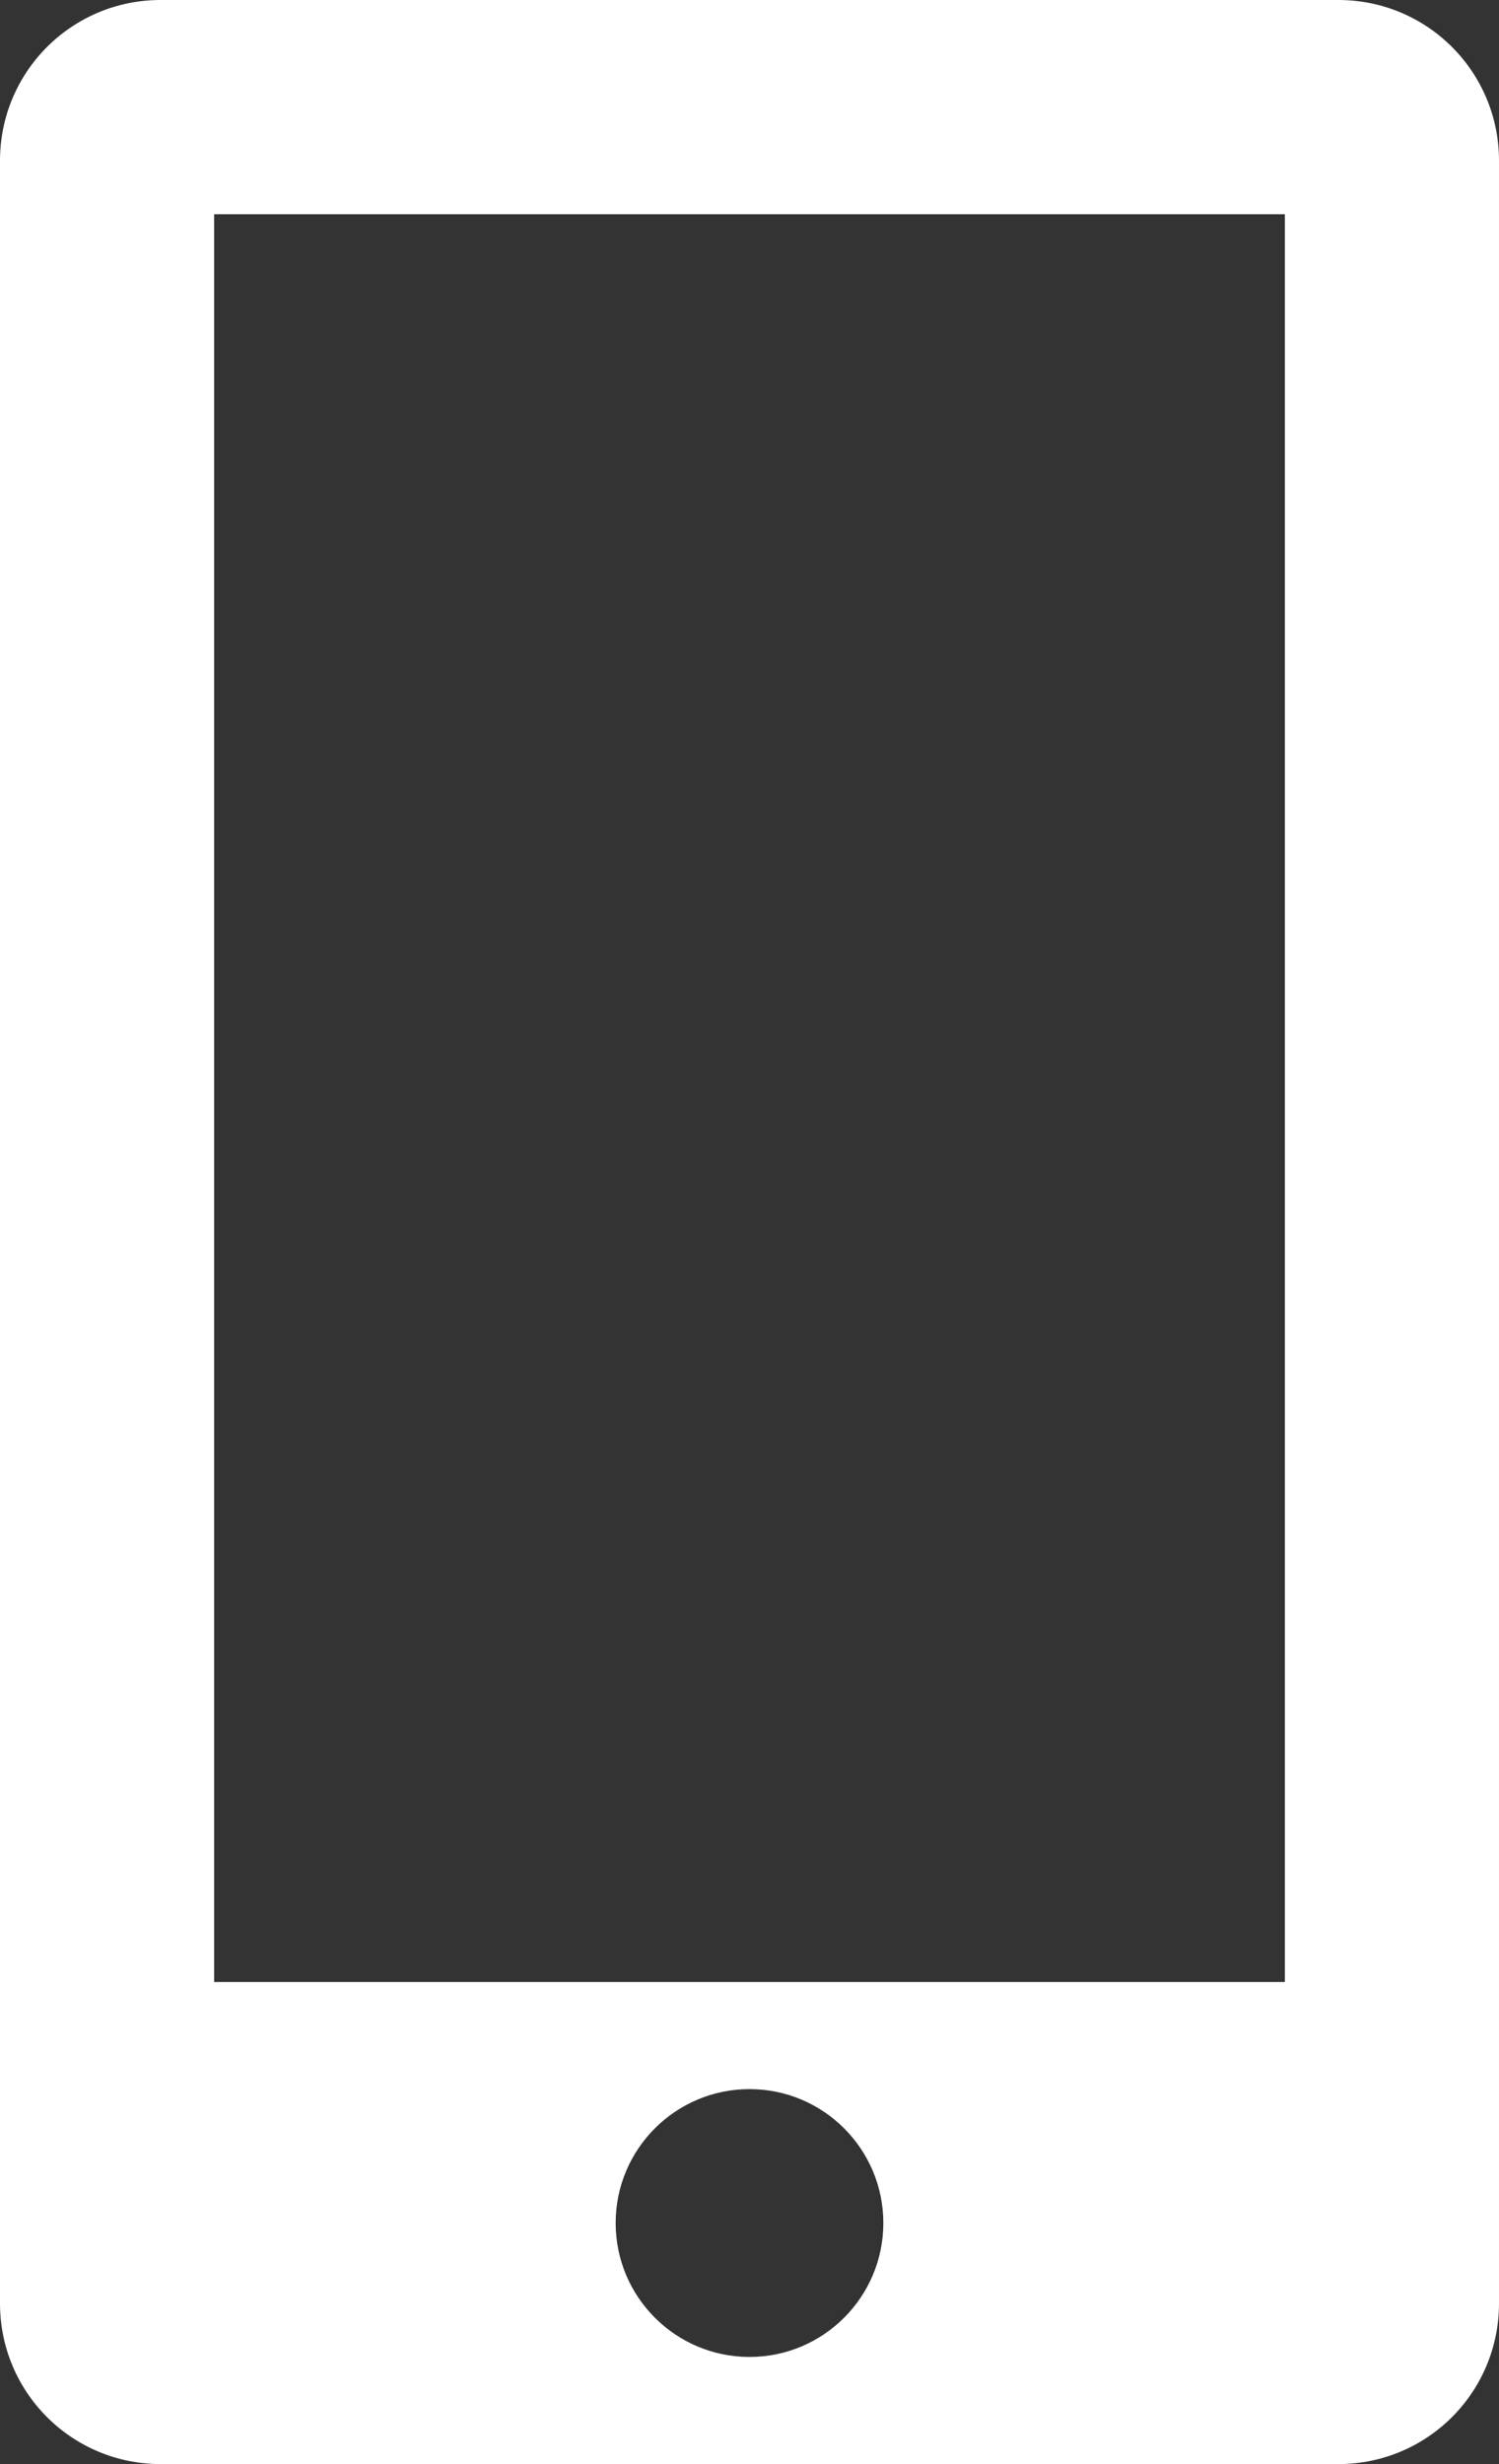
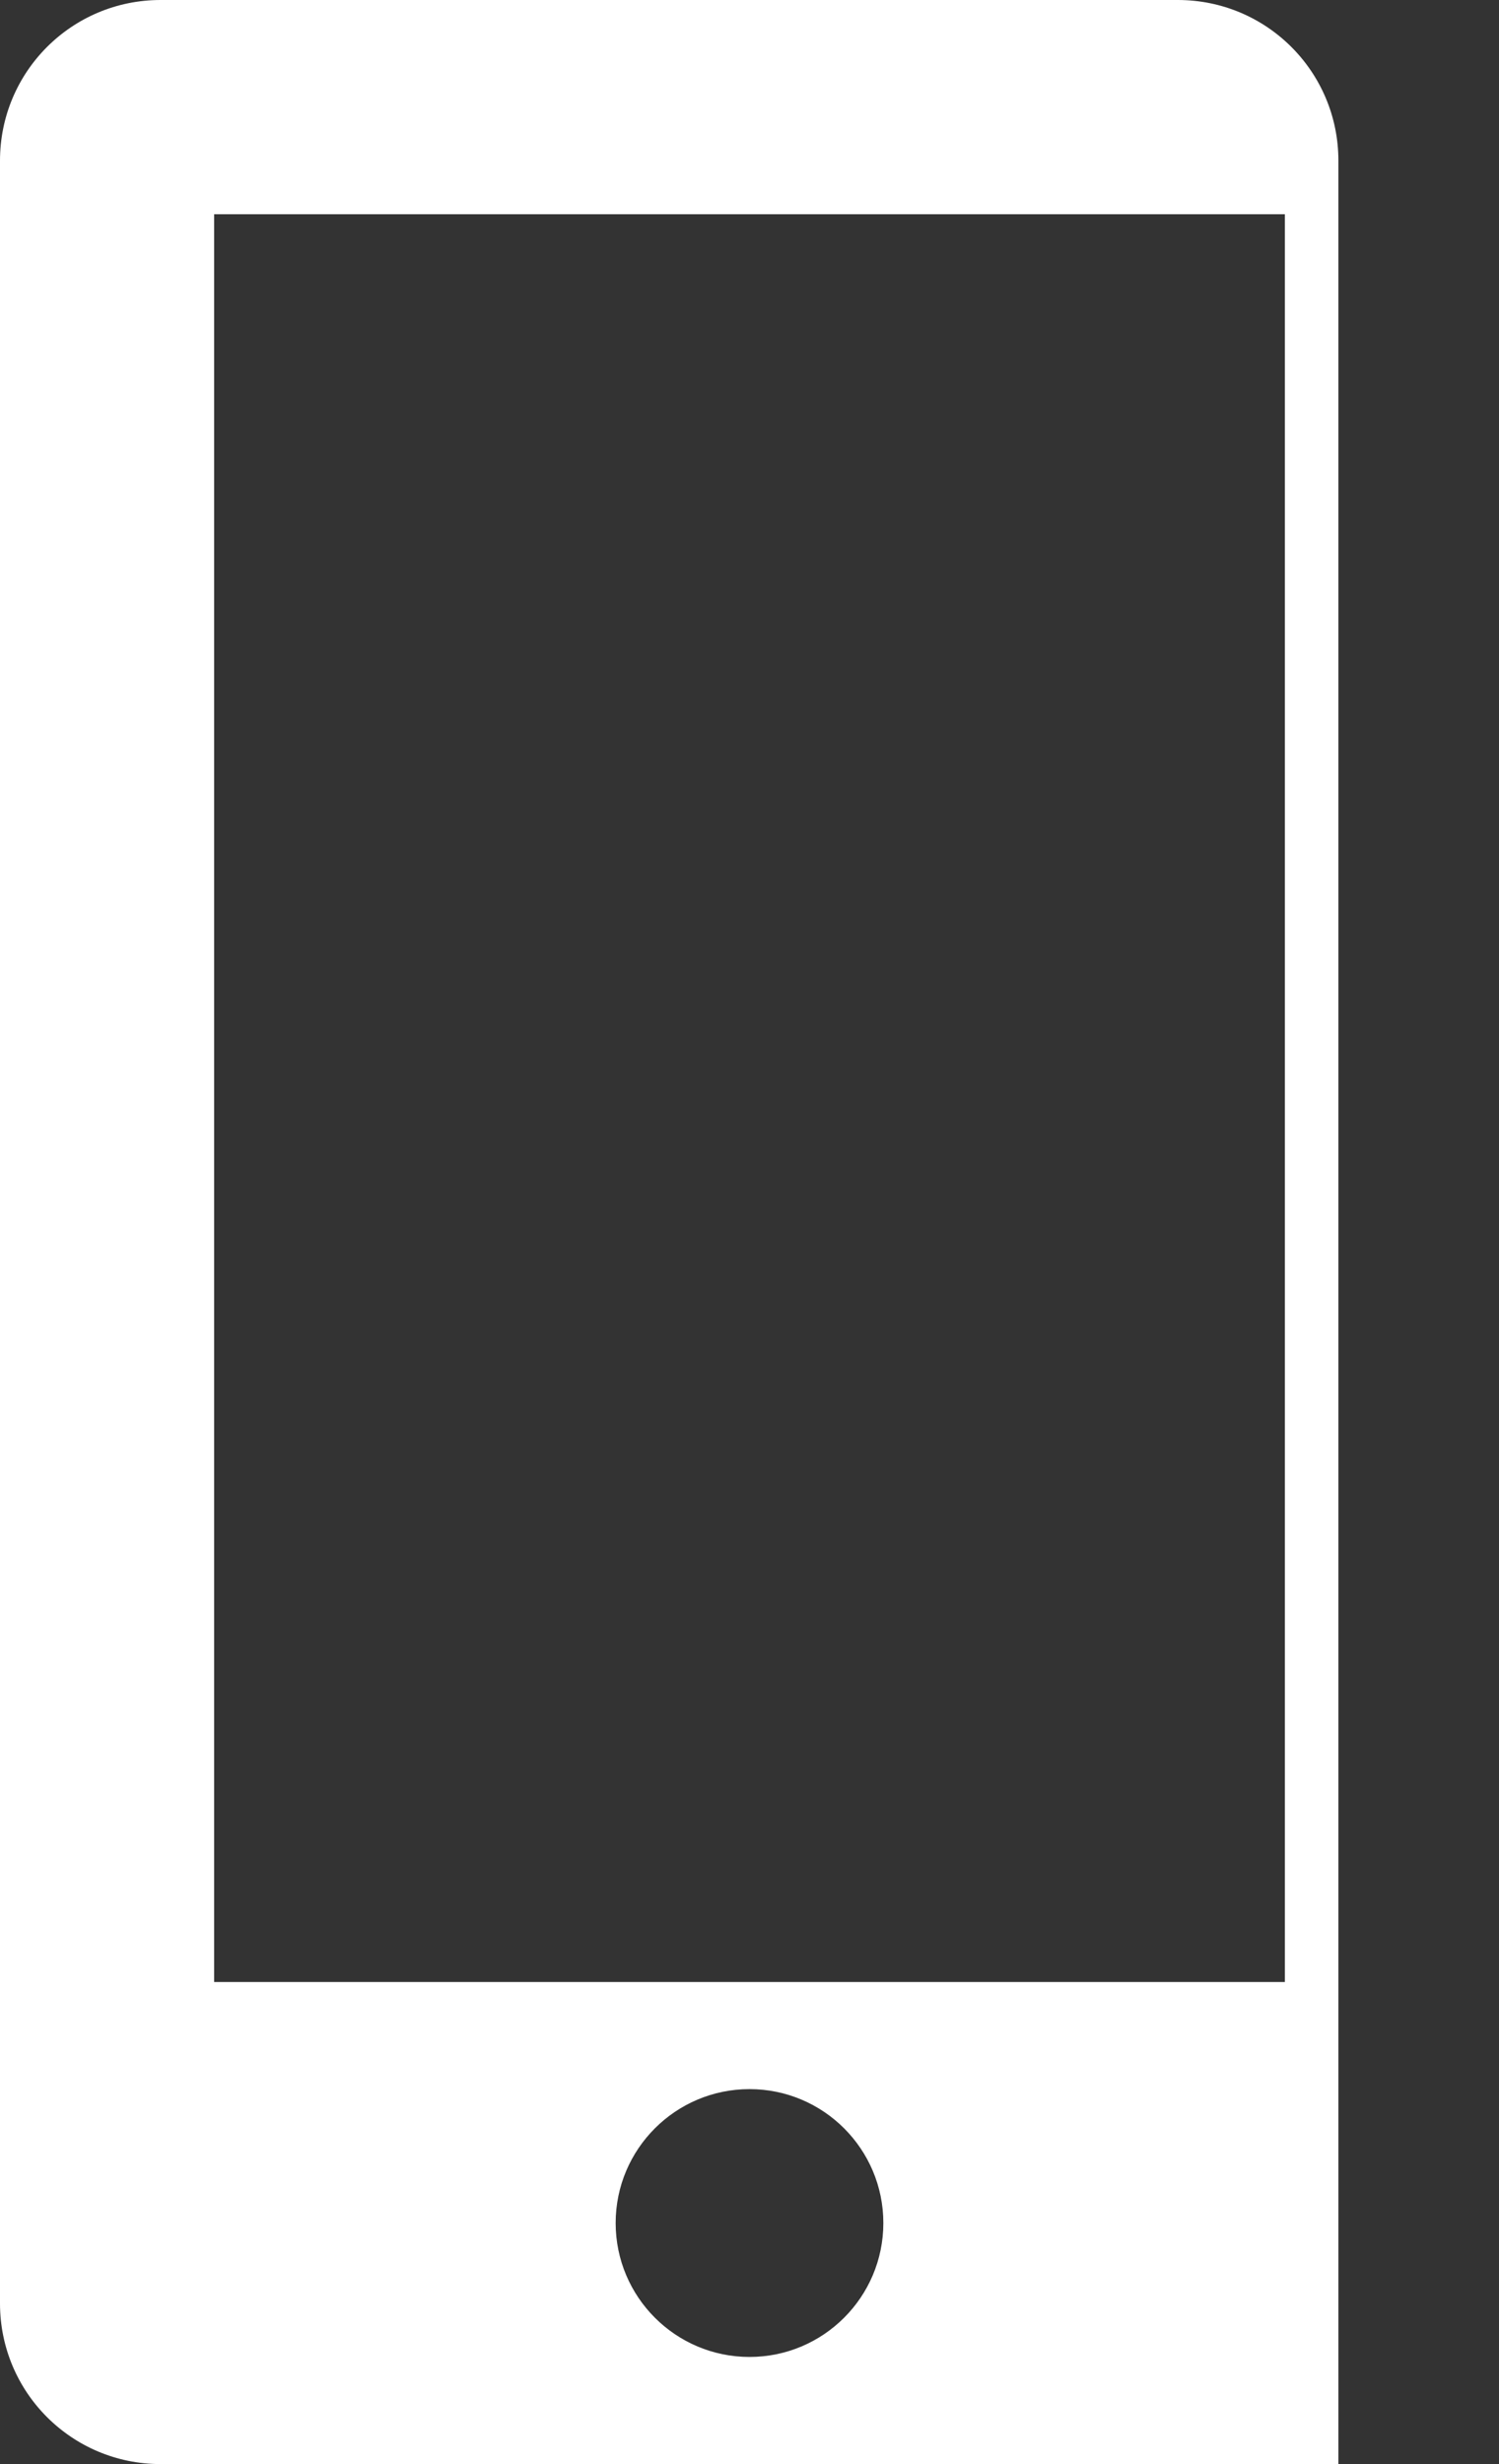
<svg xmlns="http://www.w3.org/2000/svg" id="_レイヤー_2" data-name="レイヤー 2" viewBox="0 0 28 46">
  <rect x="0" y="0" width="28" height="46" fill="#333333" stroke="none" />
  <defs>
    <style>
      .cls-1 {
        fill: #fff;
      }
    </style>
  </defs>
  <g id="contenta">
-     <path class="cls-1" d="m25,0H3C1.34,0,0,1.34,0,3v40c0,1.66,1.34,3,3,3h22c1.66,0,3-1.34,3-3V3c0-1.66-1.34-3-3-3Zm-11,44c-1.38,0-2.5-1.12-2.5-2.5s1.12-2.5,2.5-2.5,2.5,1.12,2.5,2.5-1.12,2.5-2.5,2.5Zm10-7H4V4h20v33Z" />
+     <path class="cls-1" d="m25,0H3C1.34,0,0,1.34,0,3v40c0,1.66,1.34,3,3,3h22V3c0-1.66-1.34-3-3-3Zm-11,44c-1.38,0-2.5-1.12-2.5-2.5s1.12-2.5,2.5-2.5,2.5,1.12,2.5,2.5-1.12,2.5-2.5,2.5Zm10-7H4V4h20v33Z" />
  </g>
</svg>